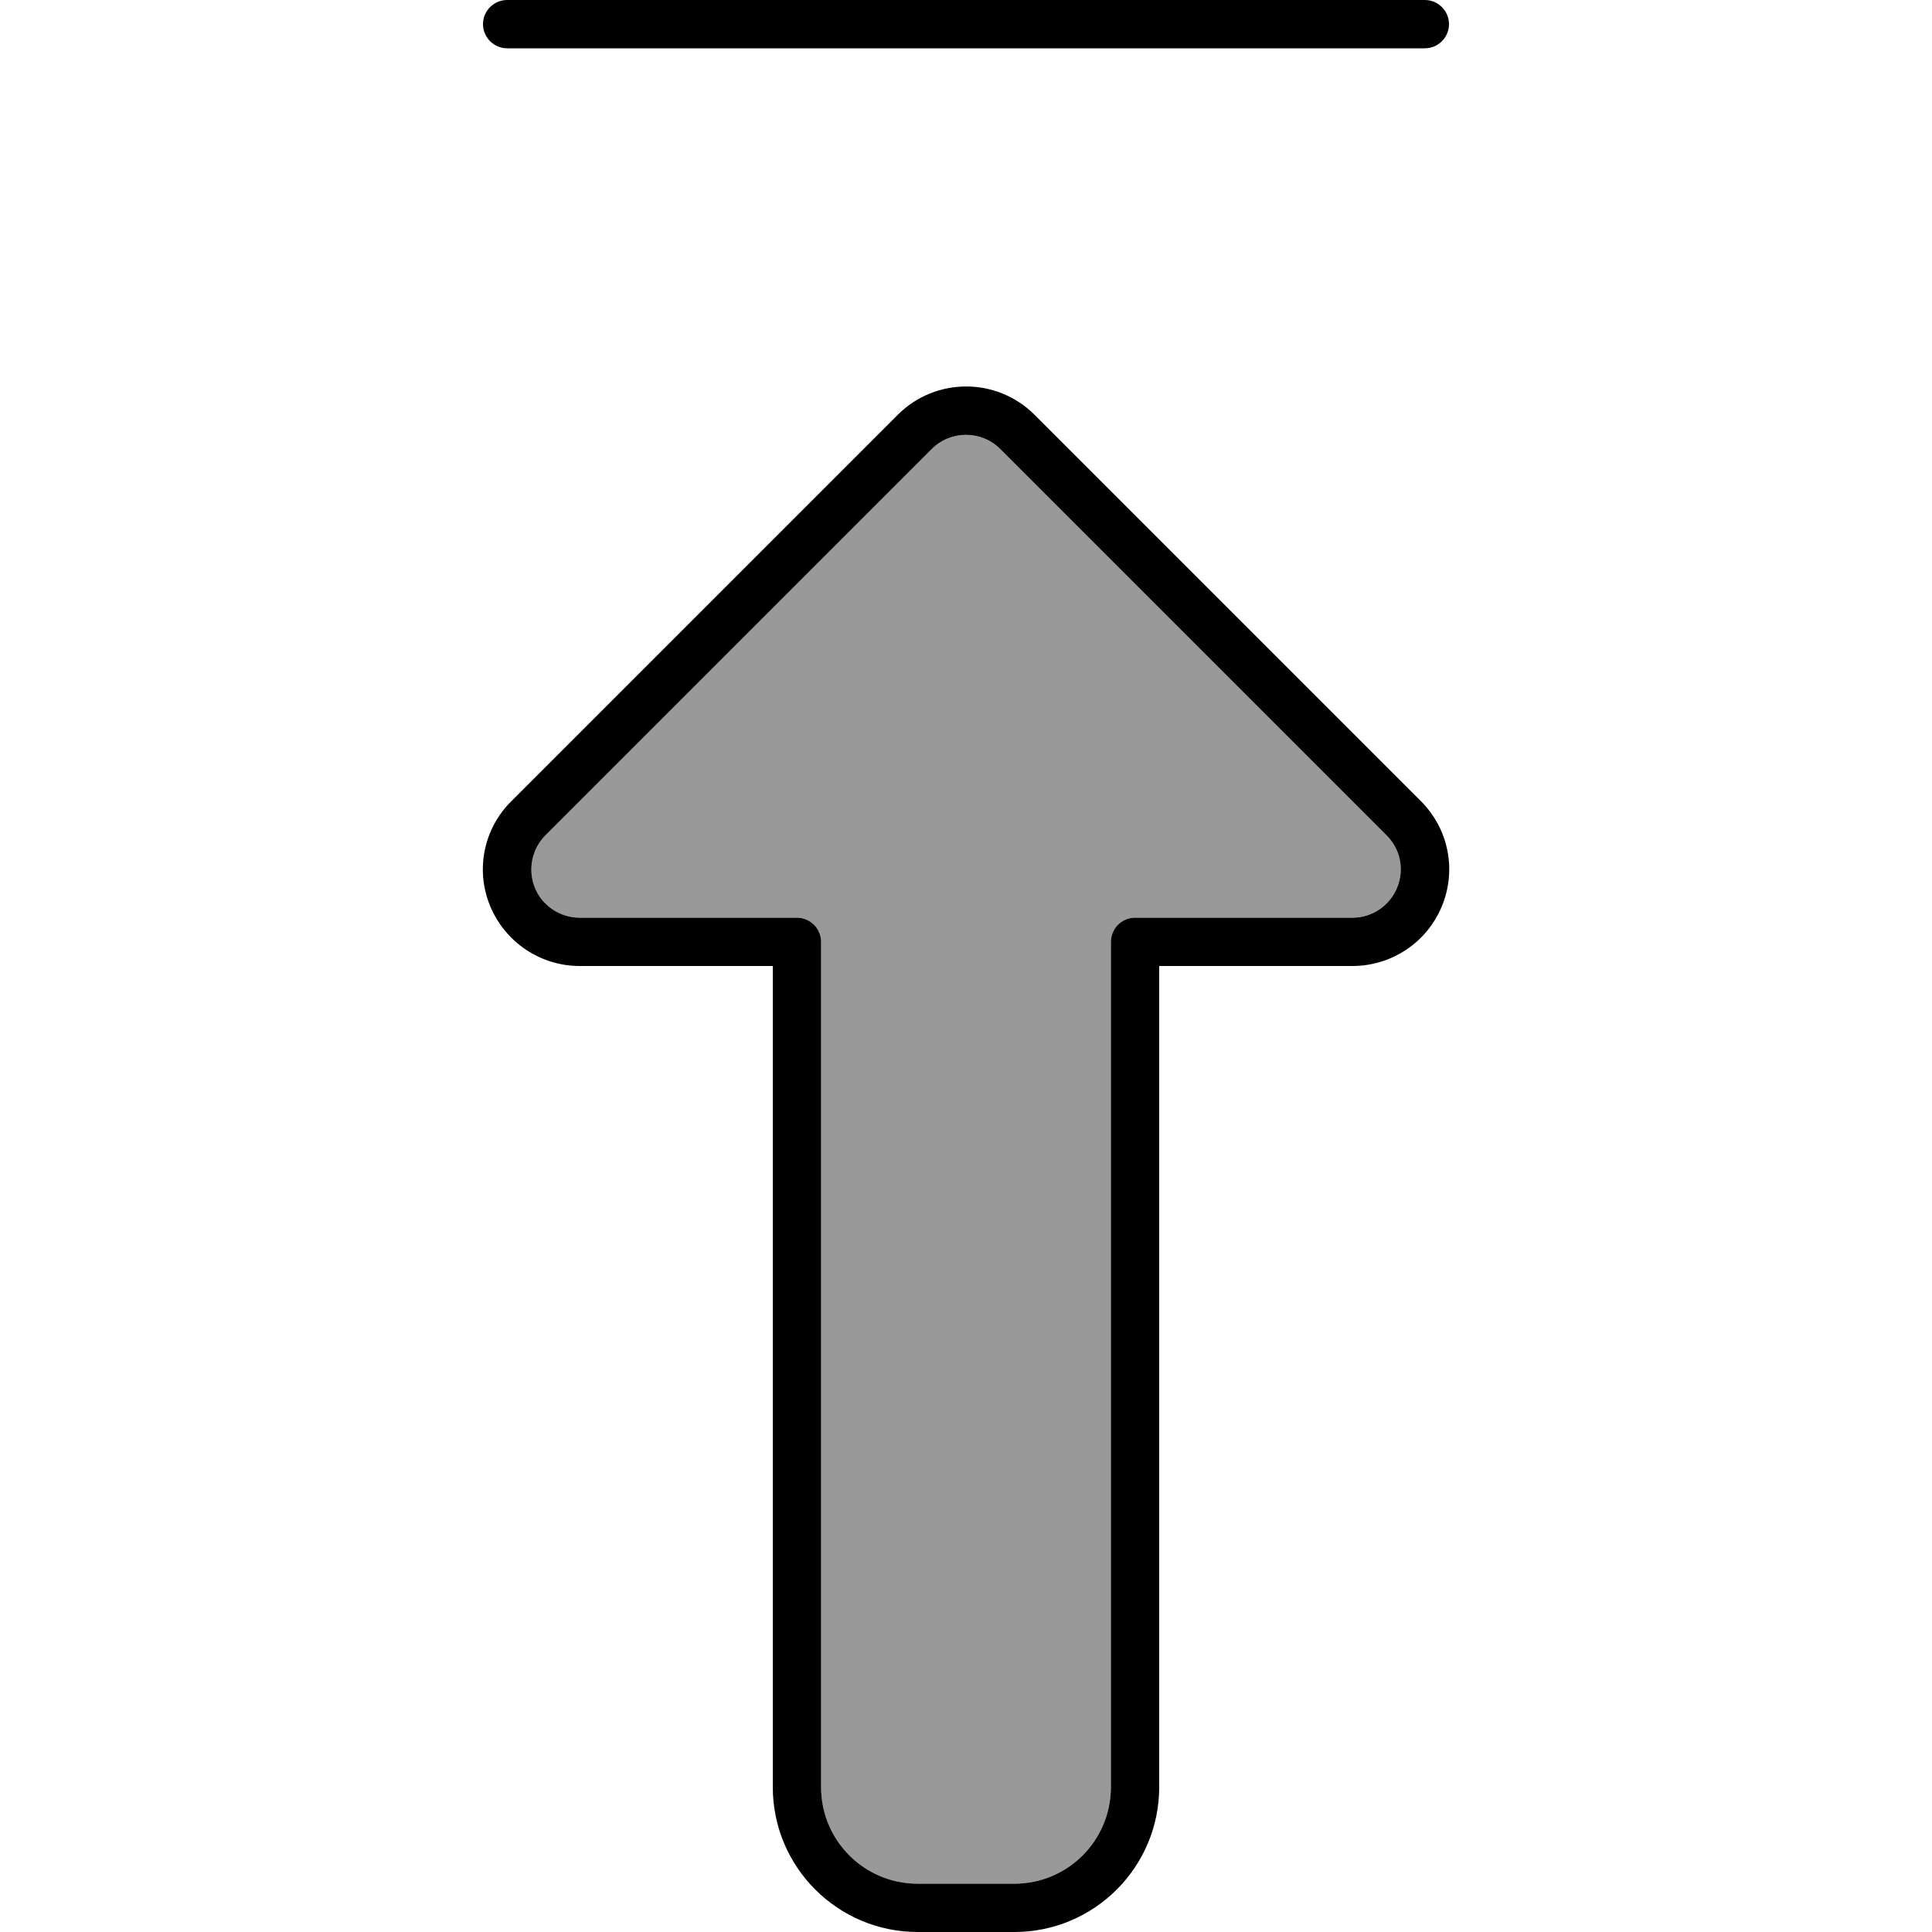
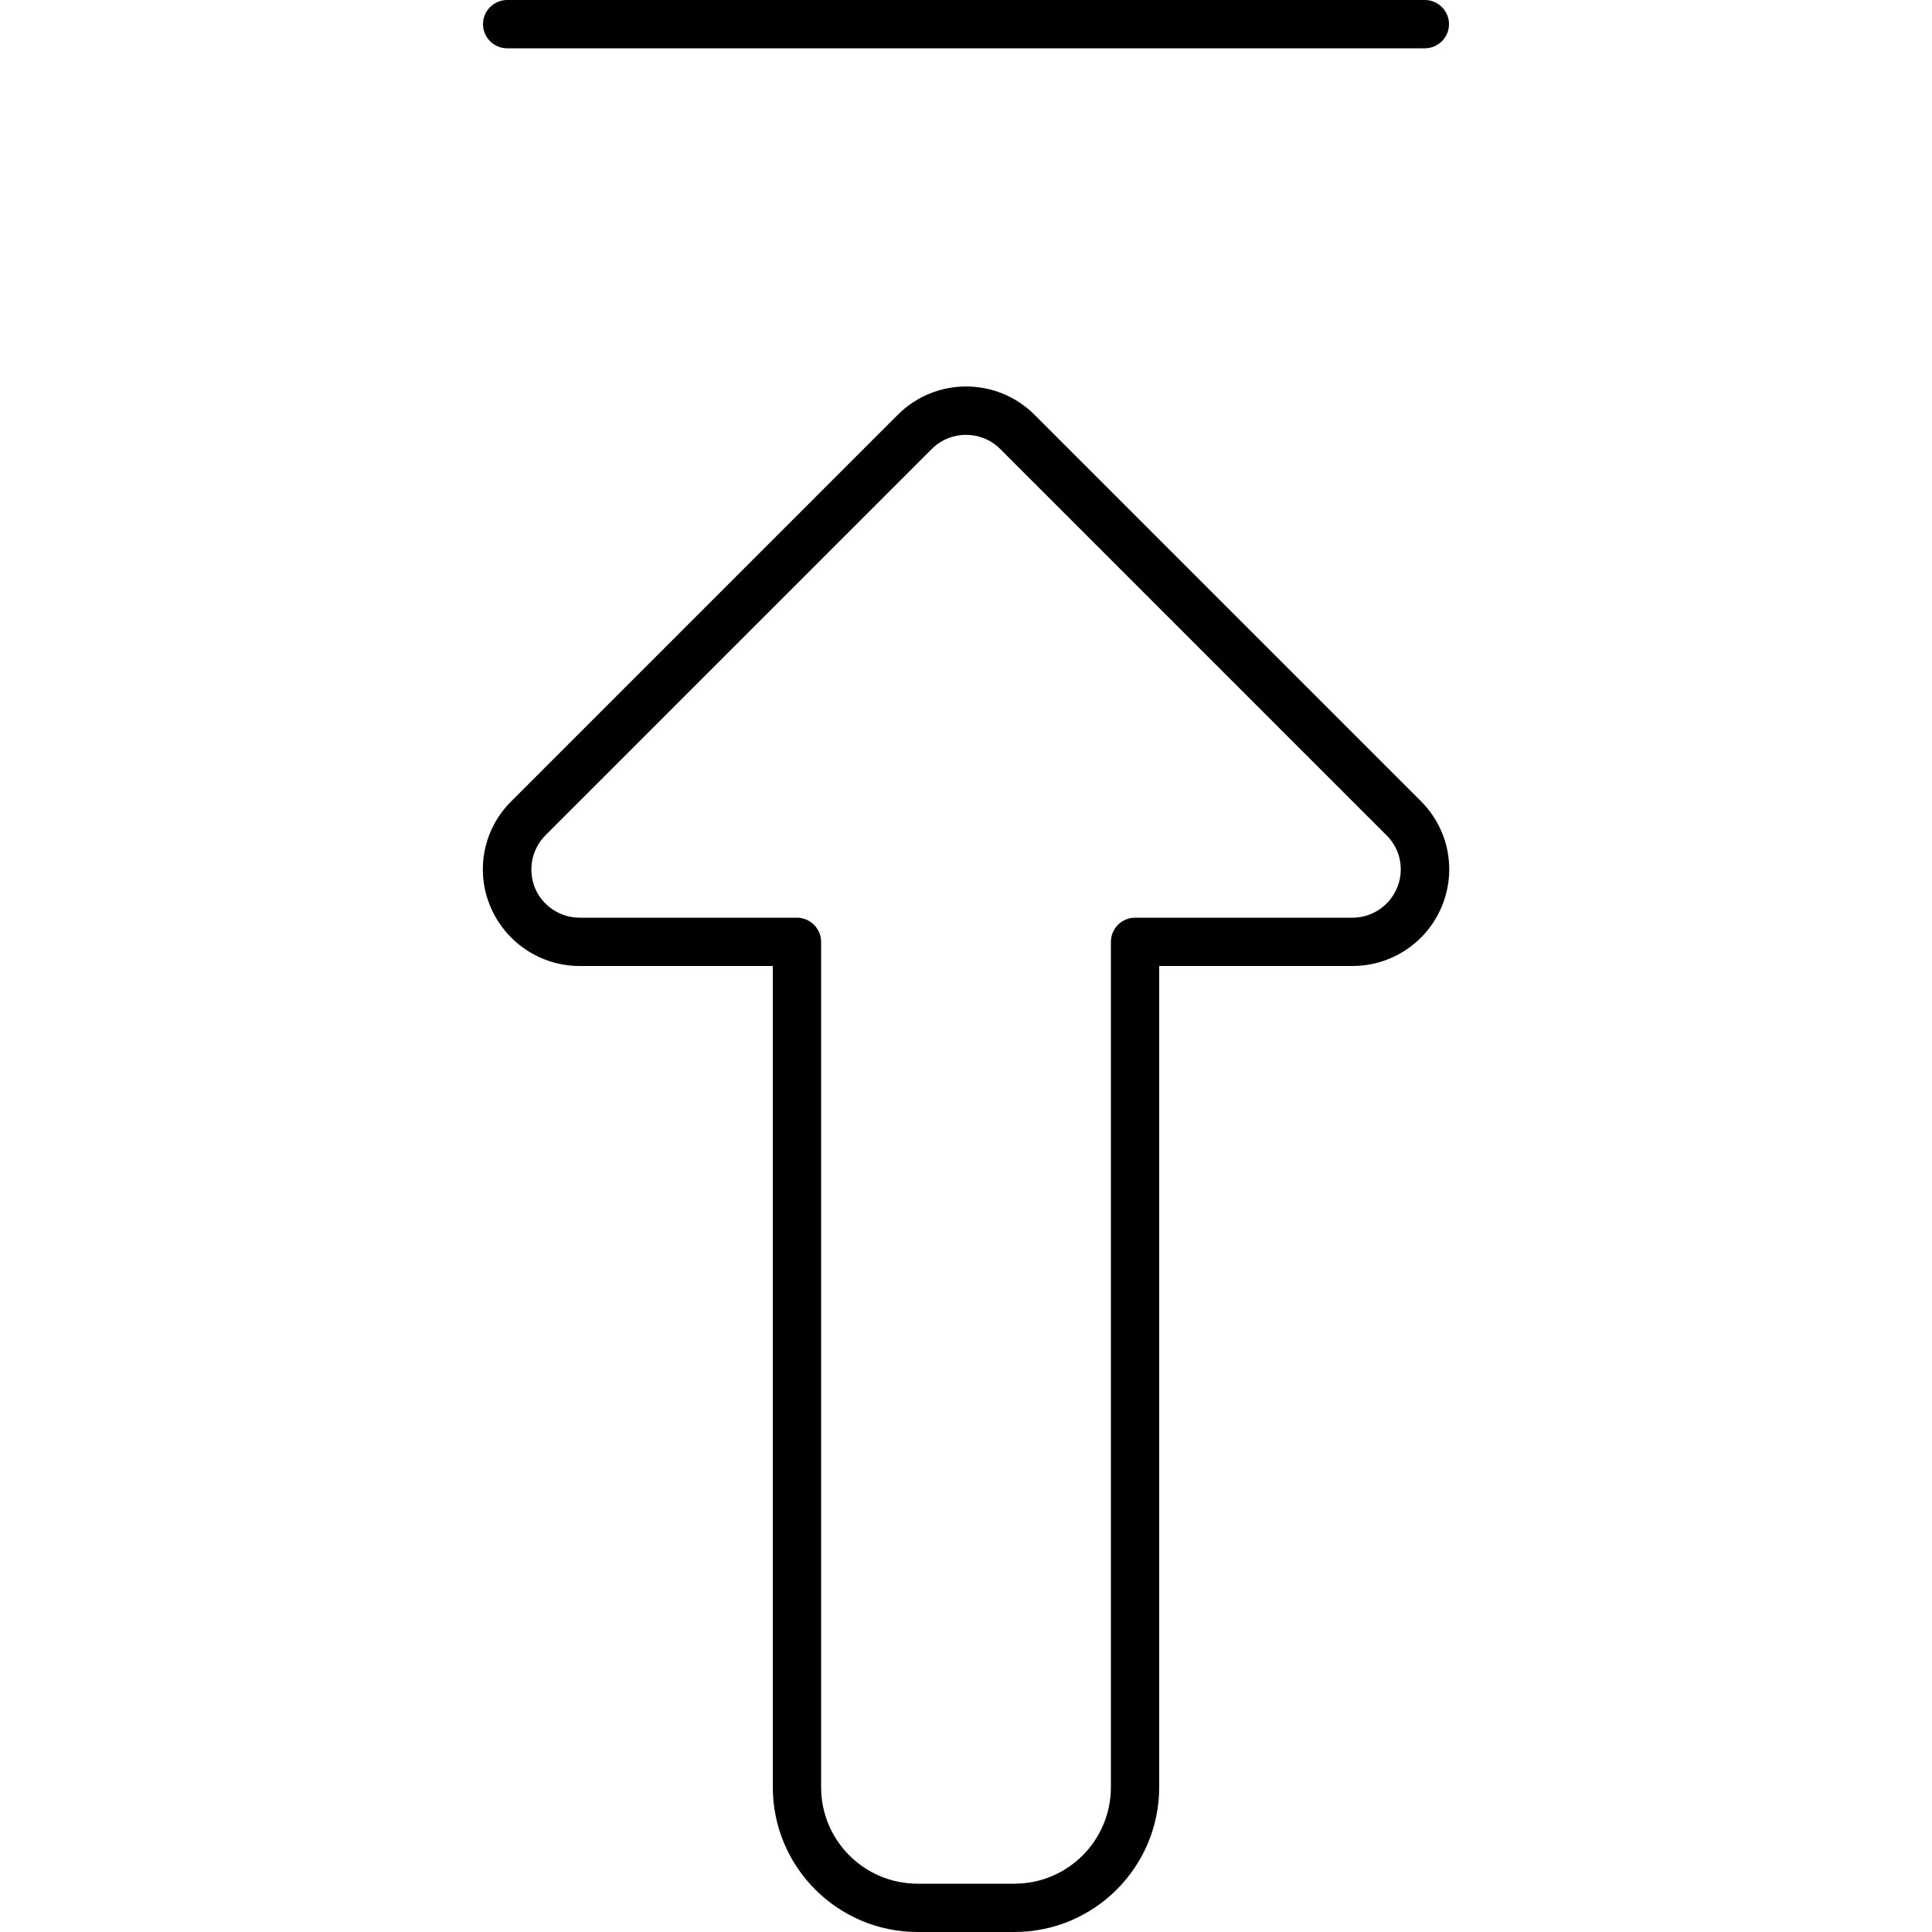
<svg xmlns="http://www.w3.org/2000/svg" viewBox="0 0 640 640">
-   <path opacity=".4" fill="currentColor" d="M177.2 294.1C179.7 300.1 185.5 304 192 304L264 304C268.4 304 272 307.6 272 312L272 592C272 609.7 286.3 624 304 624L336 624C353.7 624 368 609.7 368 592L368 312C368 307.6 371.6 304 376 304L448 304C454.5 304 460.3 300.1 462.8 294.1C465.3 288.1 463.9 281.2 459.3 276.7L331.3 148.7C325.1 142.5 314.9 142.5 308.7 148.7L180.7 276.7C176.1 281.3 174.8 288.2 177.2 294.1z" />
  <path fill="currentColor" d="M331.3 148.7C325.1 142.5 314.9 142.5 308.7 148.7L180.7 276.7C176.1 281.3 174.8 288.2 177.2 294.1C179.6 300 185.5 304 192 304L264 304C268.4 304 272 307.6 272 312L272 592C272 609.7 286.3 624 304 624L336 624C353.7 624 368 609.7 368 592L368 312C368 307.6 371.6 304 376 304L448 304C454.5 304 460.3 300.1 462.8 294.1C465.3 288.1 463.9 281.2 459.3 276.7L331.3 148.7zM297.4 137.4C309.9 124.9 330.2 124.9 342.7 137.4L470.7 265.4C479.9 274.6 482.6 288.3 477.6 300.3C472.6 312.3 460.9 320 448 320L384 320L384 592C384 618.5 362.5 640 336 640L304 640C277.5 640 256 618.5 256 592L256 320L192 320C179.1 320 167.4 312.2 162.4 300.2C157.4 288.2 160.2 274.5 169.4 265.4L297.4 137.4zM472 0C476.4 0 480 3.6 480 8C480 12.4 476.4 16 472 16L168 16C163.6 16 160 12.4 160 8C160 3.6 163.6 0 168 0L472 0z" />
</svg>